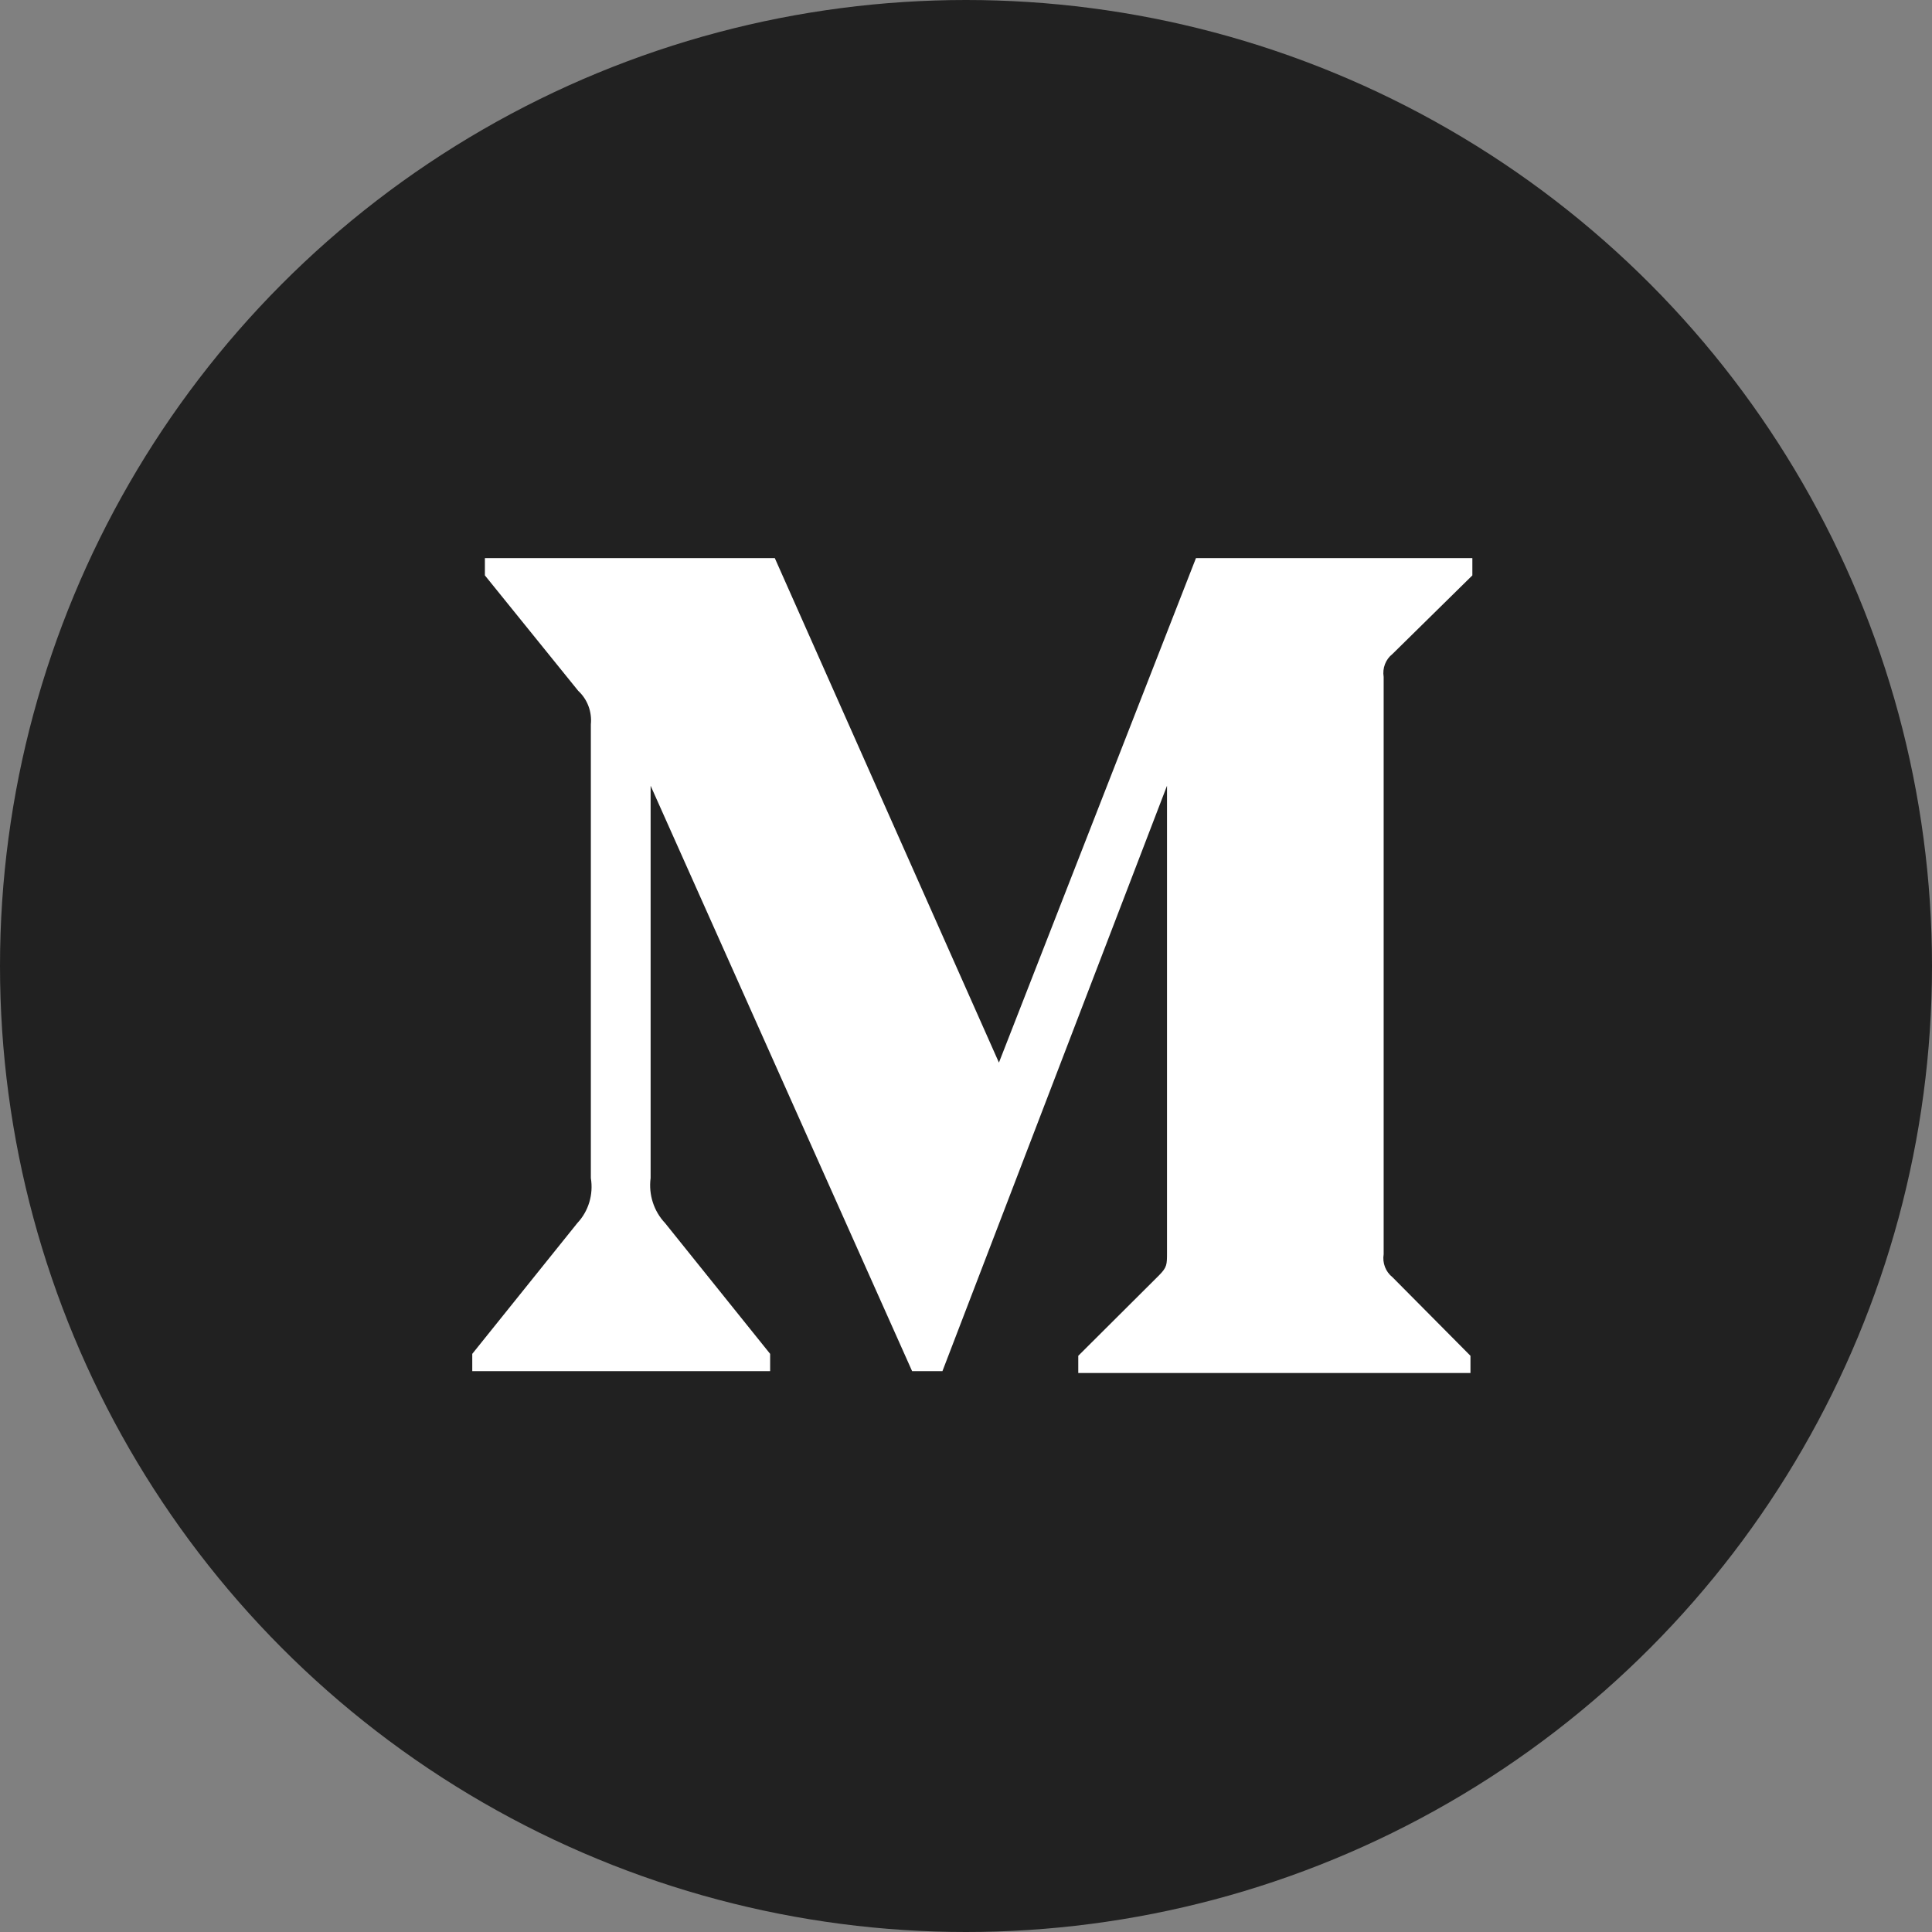
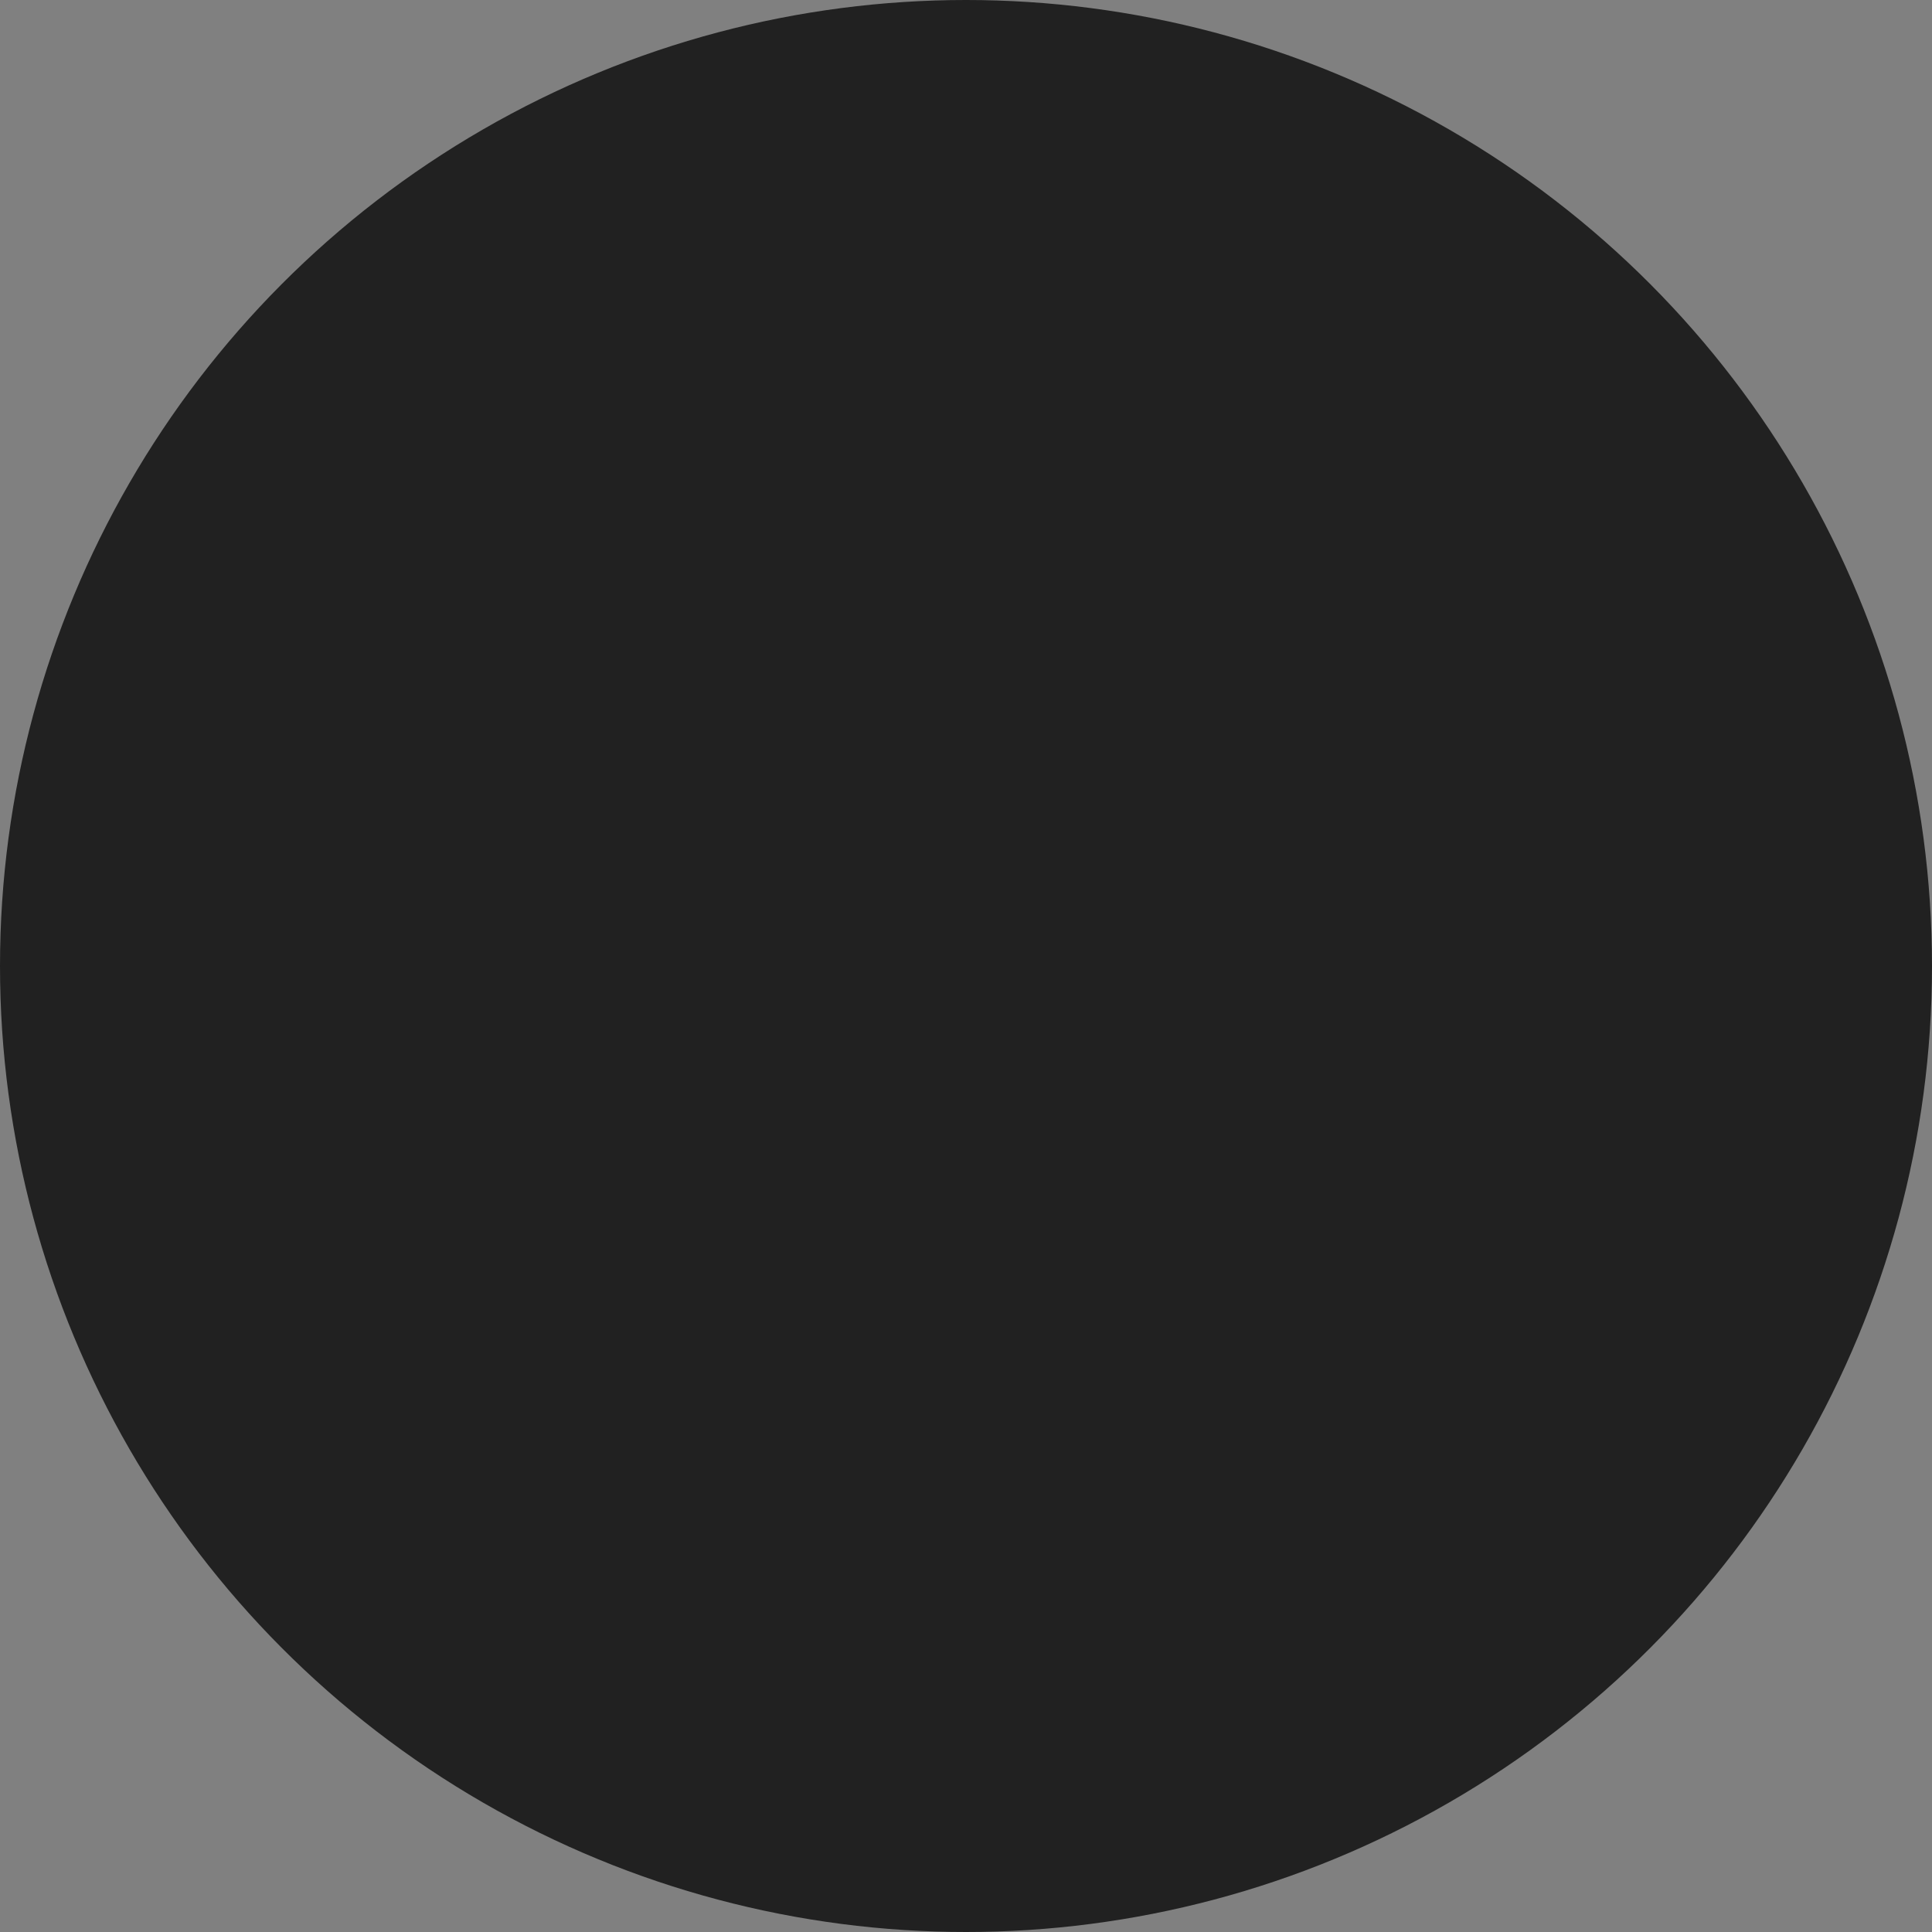
<svg xmlns="http://www.w3.org/2000/svg" width="45" height="45" viewBox="0 0 45 45" fill="none">
  <rect x="0" y="0" width="45" height="45" fill="#808080" stroke="none" />
  <circle cx="22.5" cy="22.5" r="22.5" fill="#212121" />
-   <path fill-rule="evenodd" clip-rule="evenodd" d="M13.762 16.872C13.791 16.578 13.682 16.288 13.468 16.091L11.294 13.402V13H18.047L23.267 24.75L27.856 13H34.294V13.402L32.434 15.232C32.274 15.357 32.195 15.563 32.228 15.767V29.214C32.195 29.417 32.274 29.623 32.434 29.749L34.25 31.579V31.98H25.115V31.579L26.997 29.704C27.182 29.515 27.182 29.459 27.182 29.169V18.301L21.951 31.937H21.245L15.154 18.301V27.44C15.104 27.823 15.228 28.211 15.491 28.488L17.938 31.534V31.937H11V31.534L13.447 28.488C13.709 28.21 13.825 27.82 13.762 27.44V16.872Z" fill="white" />
</svg>